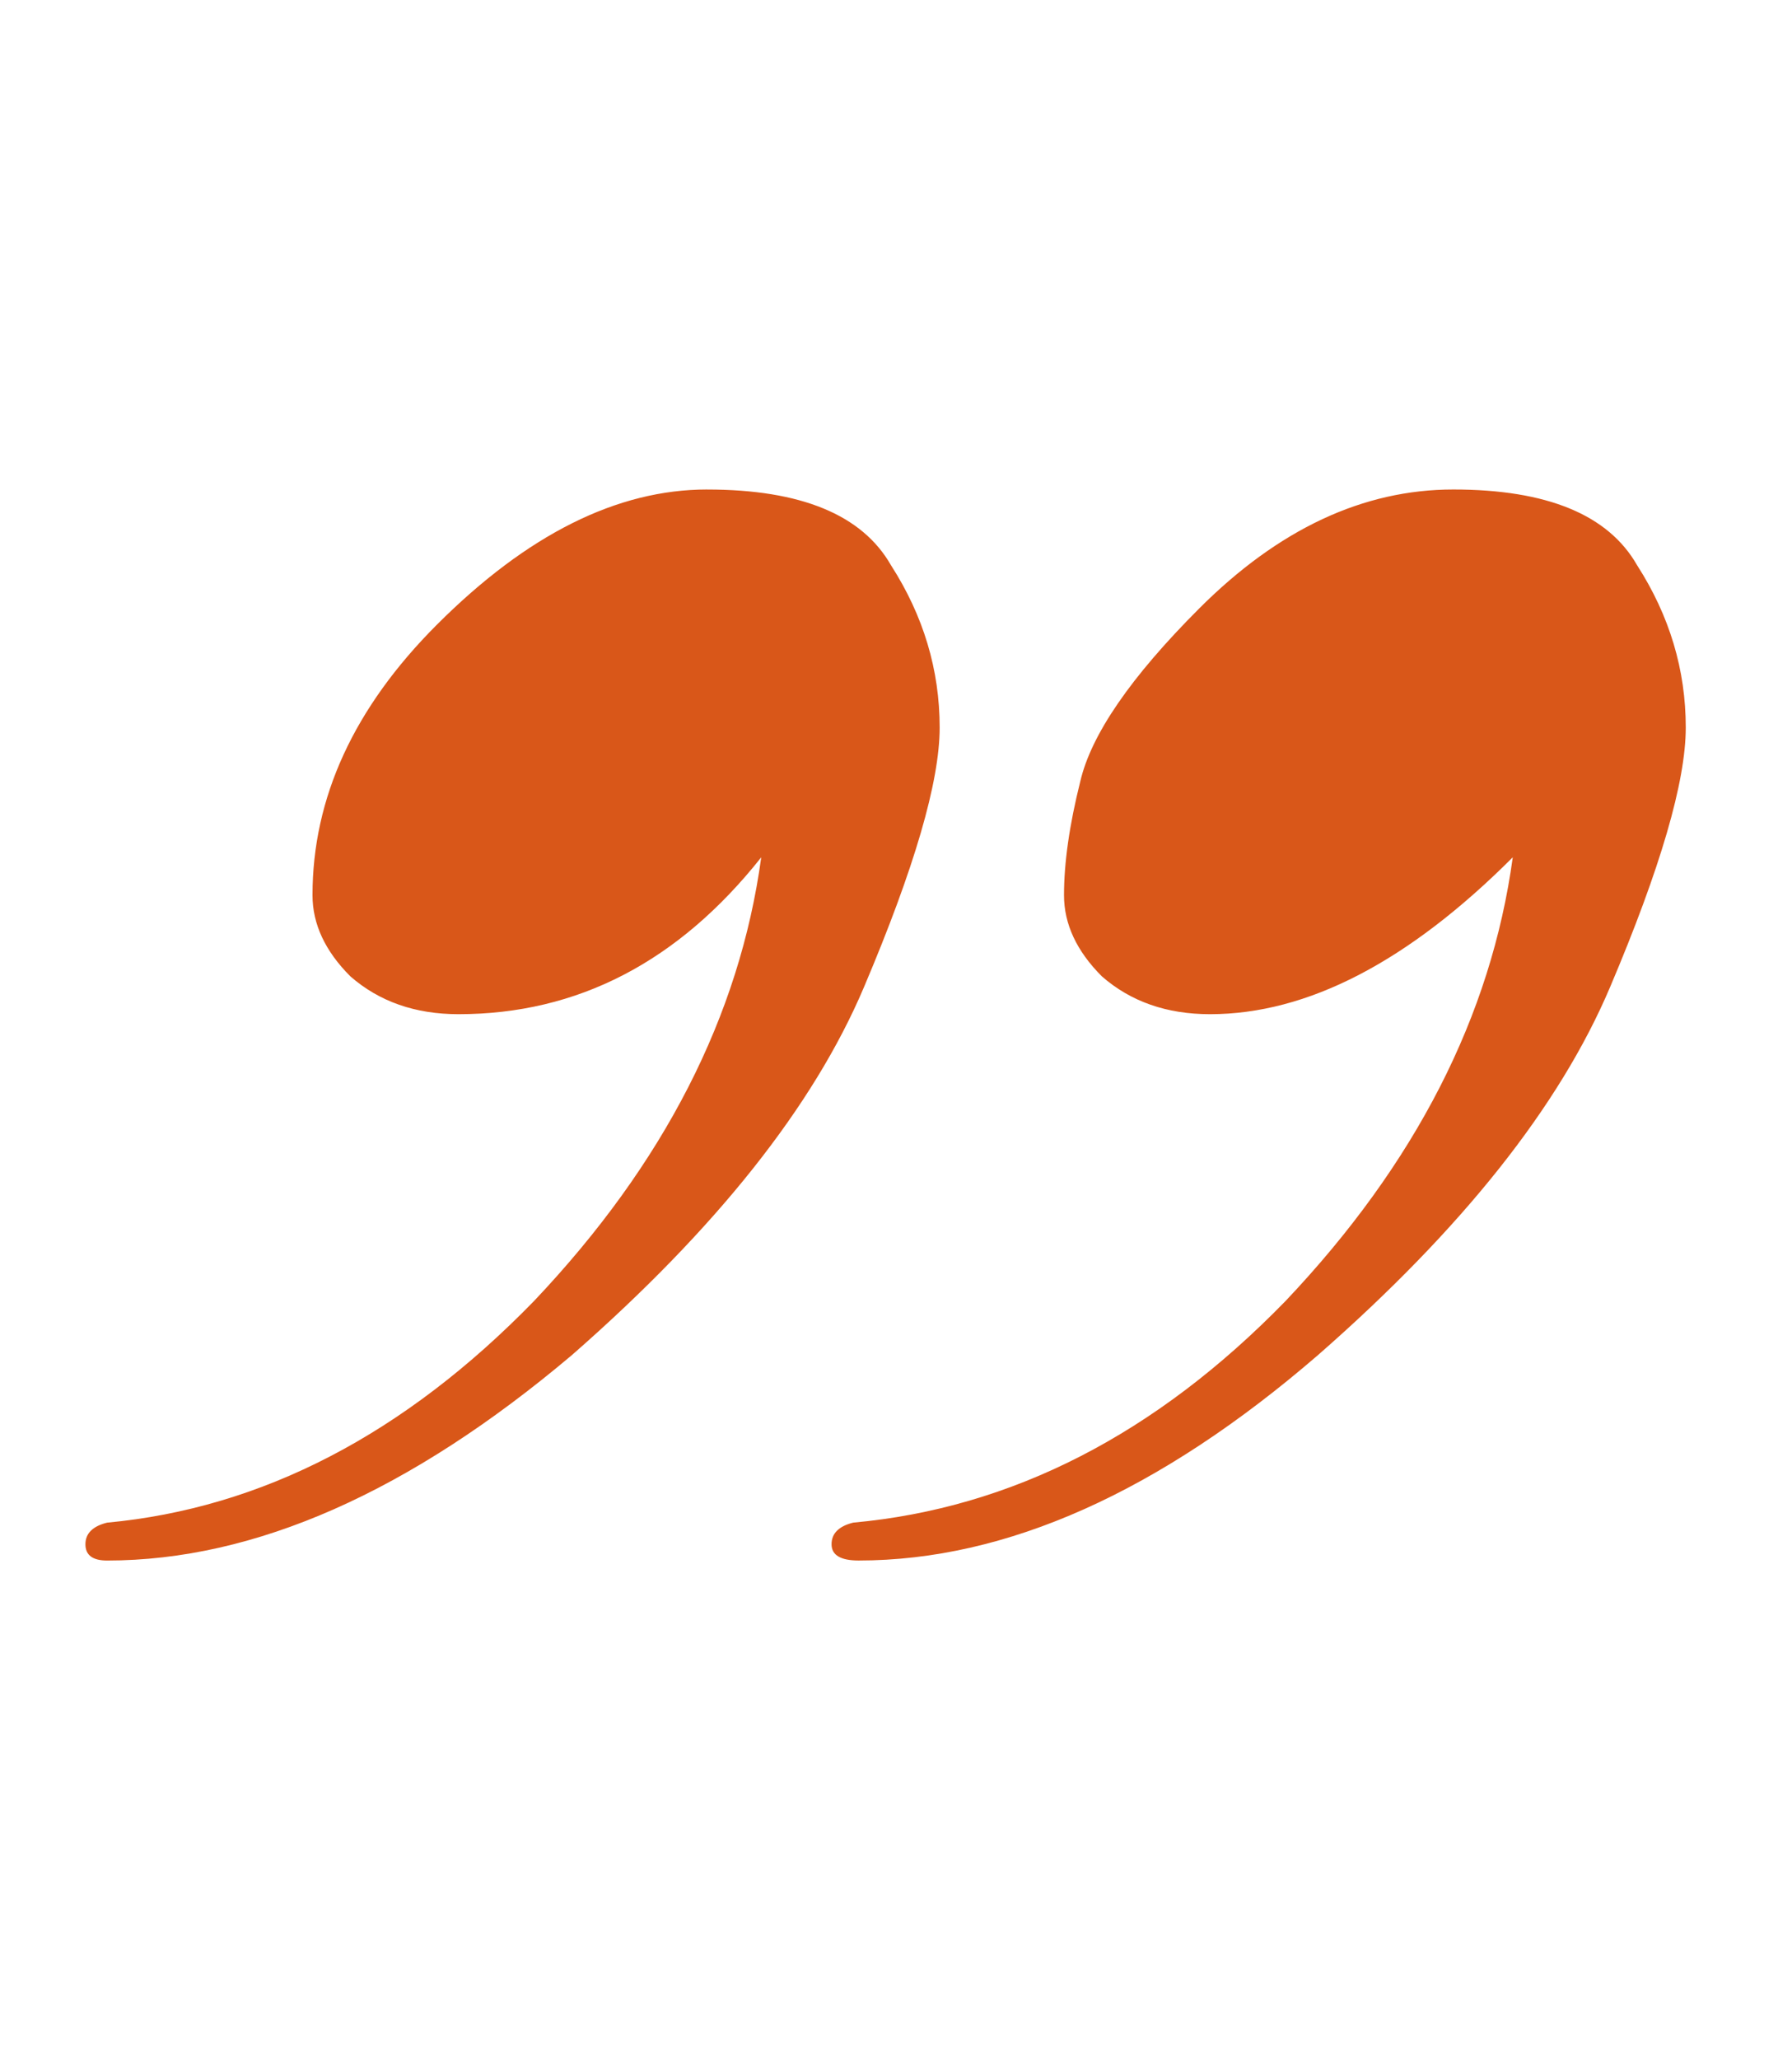
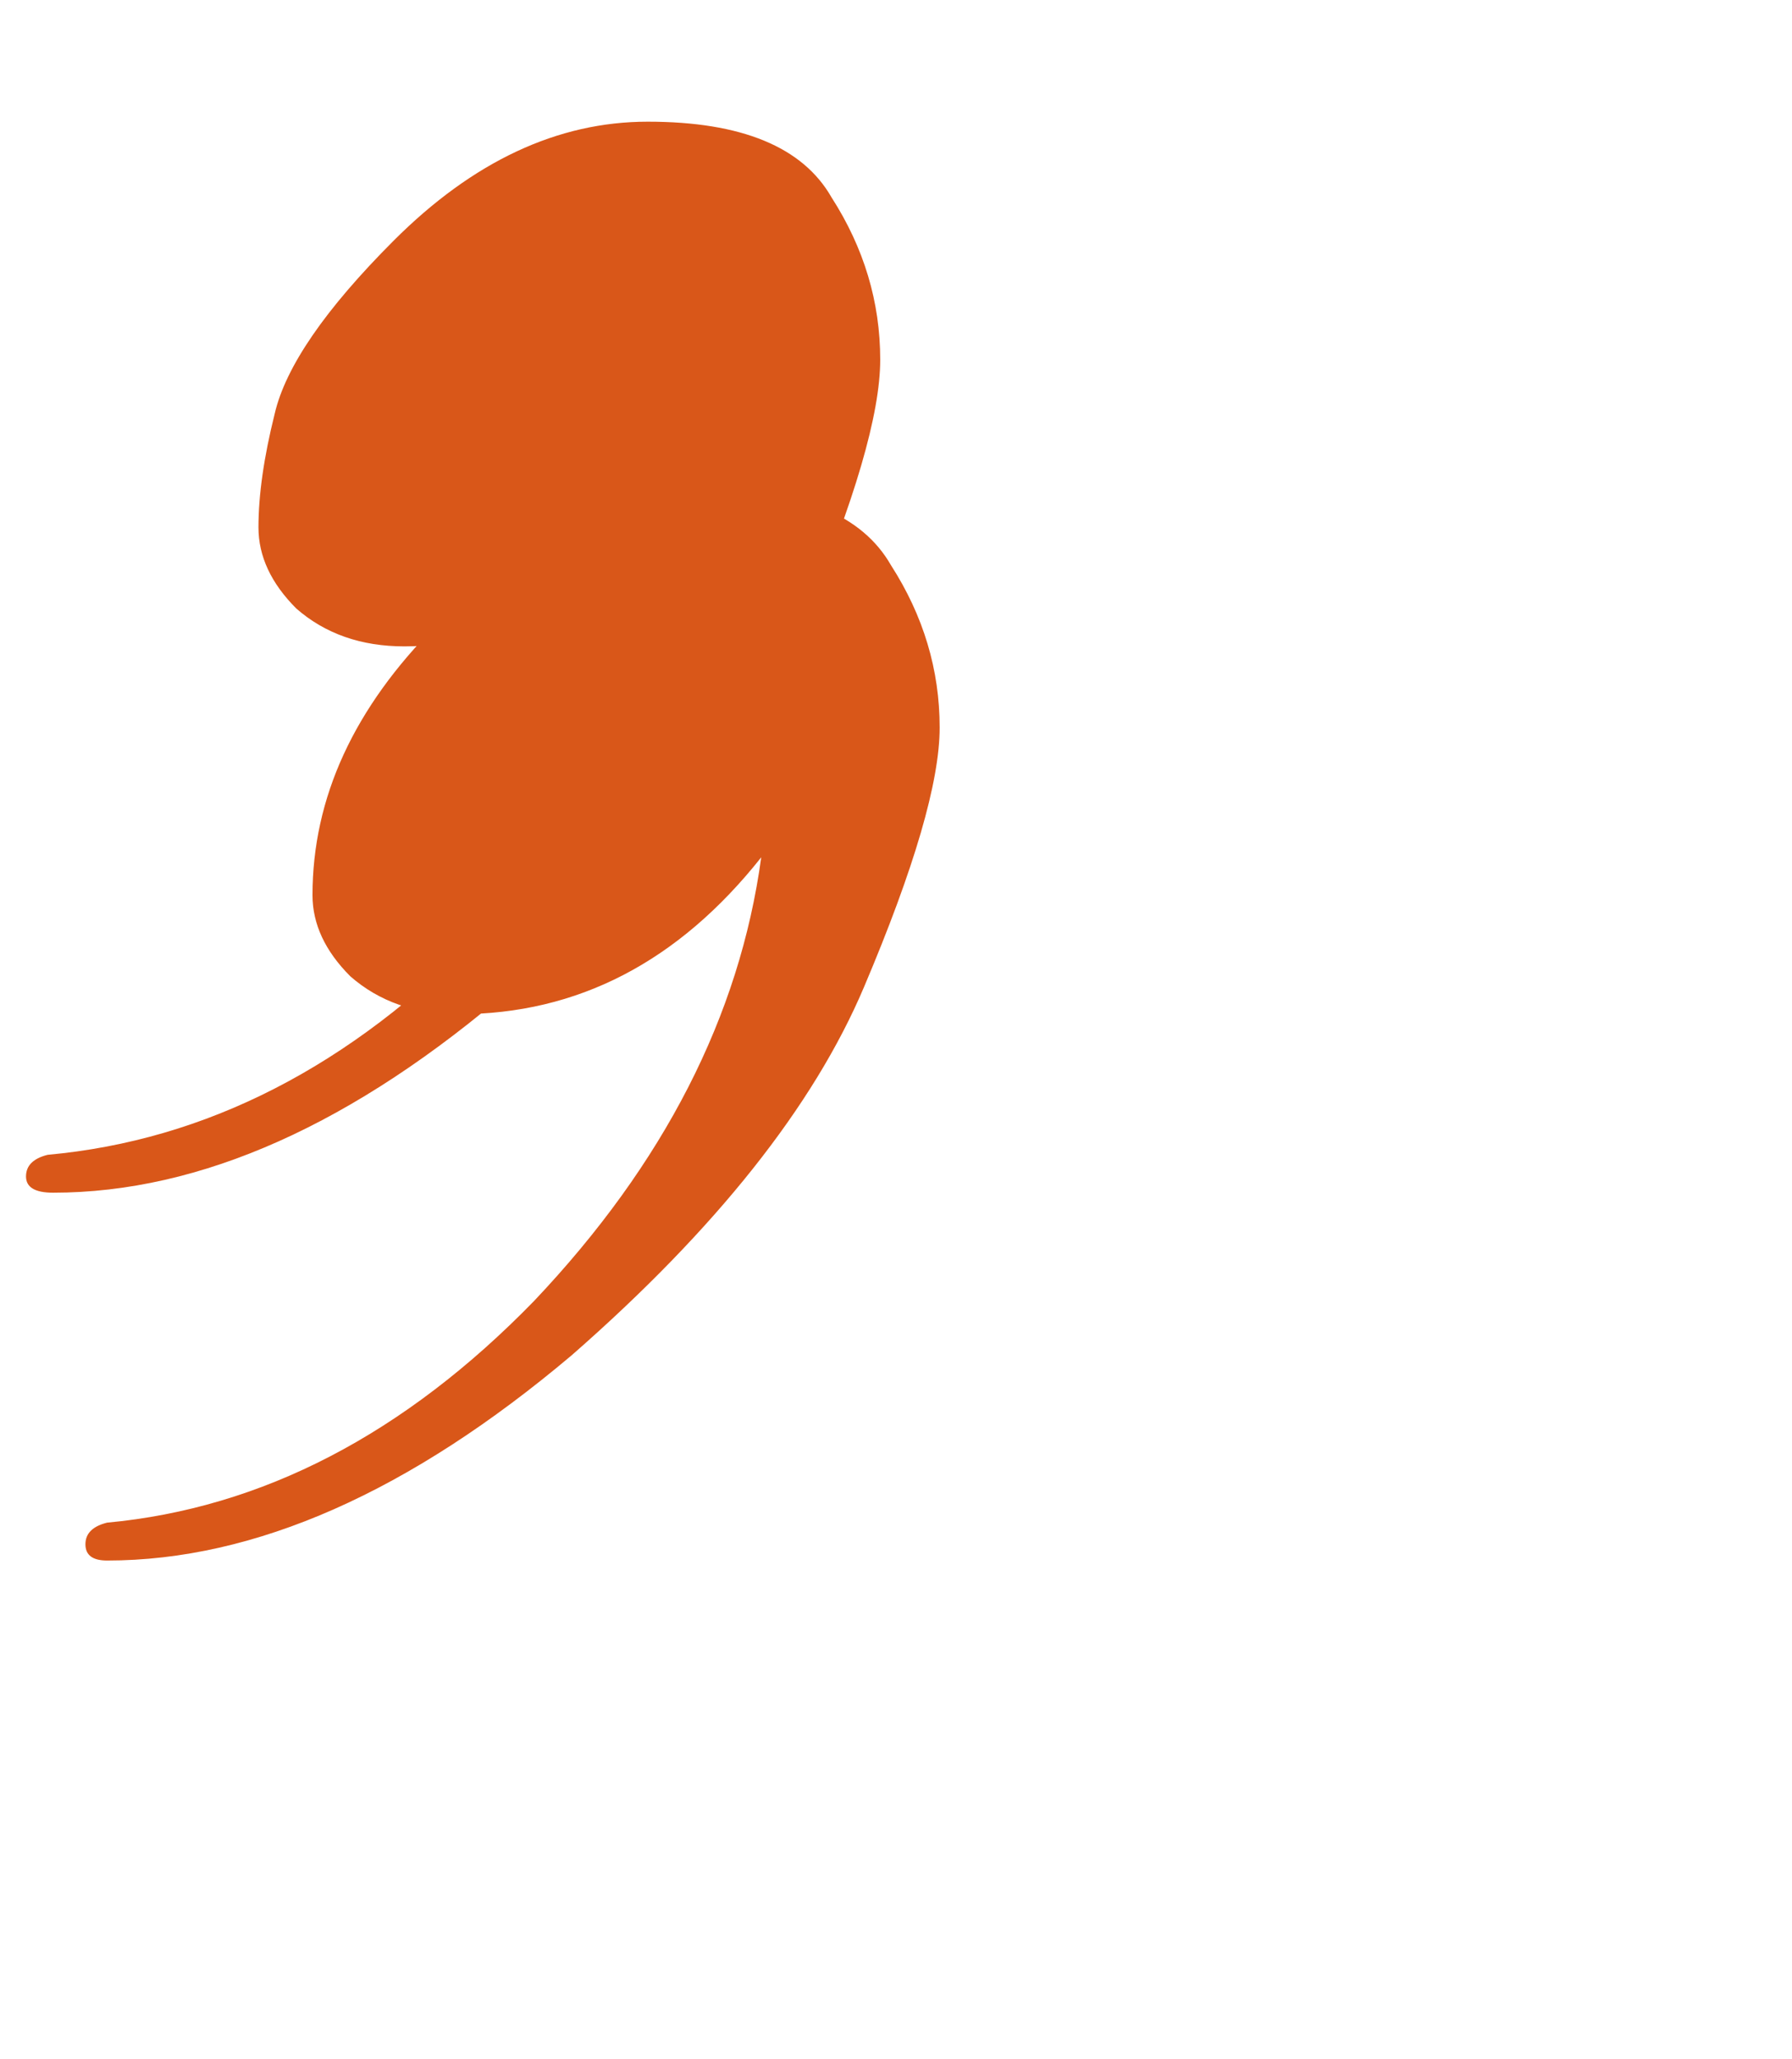
<svg xmlns="http://www.w3.org/2000/svg" xmlns:ns1="http://sodipodi.sourceforge.net/DTD/sodipodi-0.dtd" xmlns:ns2="http://www.inkscape.org/namespaces/inkscape" xmlns:xlink="http://www.w3.org/1999/xlink" width="69.667mm" height="79.993mm" viewBox="0 0 69.667 79.993" version="1.1" id="svg1" ns1:docname="haricot-mais-guillemet.svg" ns2:version="1.2.2 (1:1.2.2+202305151915+b0a8486541)">
  <ns1:namedview id="namedview5420" pagecolor="#ffffff" bordercolor="#666666" borderopacity="1.0" ns2:showpageshadow="2" ns2:pageopacity="0.0" ns2:pagecheckerboard="0" ns2:deskcolor="#d1d1d1" ns2:document-units="mm" showgrid="false" ns2:zoom="1.9077568" ns2:cx="214.91209" ns2:cy="156.46648" ns2:window-width="1608" ns2:window-height="986" ns2:window-x="72" ns2:window-y="27" ns2:window-maximized="1" ns2:current-layer="svg1" />
  <defs id="defs1">
    <linearGradient xlink:href="#linearGradient19532" id="linearGradient24776" gradientUnits="userSpaceOnUse" gradientTransform="translate(-1309.828,-836.212)" x1="396.508" y1="310.81" x2="428.281" y2="312.634" />
    <linearGradient id="linearGradient19532">
      <stop style="stop-color:#edefd3;stop-opacity:1;" offset="0" id="stop19528" />
      <stop style="stop-color:#babf82;stop-opacity:1;" offset="1" id="stop19530" />
    </linearGradient>
    <linearGradient xlink:href="#linearGradient19532" id="linearGradient24778" gradientUnits="userSpaceOnUse" gradientTransform="translate(-659.921,-694.79)" x1="-262.154" y1="183.718" x2="-238.277" y2="183.718" />
    <linearGradient xlink:href="#linearGradient16947" id="linearGradient24782" gradientUnits="userSpaceOnUse" gradientTransform="translate(-1309.822,-786.236)" x1="416.067" y1="267.615" x2="418.623" y2="268.25" />
    <linearGradient id="linearGradient16947">
      <stop style="stop-color:#7e9e6f;stop-opacity:1;" offset="0" id="stop16943" />
      <stop style="stop-color:#000000;stop-opacity:0;" offset="1" id="stop16945" />
    </linearGradient>
    <filter style="color-interpolation-filters:sRGB" id="filter17296-7-8-7-5-6" x="-0.071" y="-0.379" width="1.133" height="1.751">
      <feGaussianBlur stdDeviation="0.116" id="feGaussianBlur17298-4-7-4-9-7" />
    </filter>
    <linearGradient xlink:href="#linearGradient16947" id="linearGradient24780" gradientUnits="userSpaceOnUse" gradientTransform="translate(-1309.874,-787.903)" x1="418.823" y1="268.352" x2="418.805" y2="268.538" />
    <filter style="color-interpolation-filters:sRGB" id="filter17296-0-5-3-8" x="-0.098" y="-0.094" width="1.236" height="1.233">
      <feGaussianBlur stdDeviation="0.116" id="feGaussianBlur17298-7-4-7-9" />
    </filter>
  </defs>
  <g aria-label="&quot;" id="text5643" style="font-size:26.903px;line-height:0.7;letter-spacing:1.698px;fill:#d85517;fill-opacity:0.988;stroke-width:0.265">
-     <path d="m 27.493,19.021 q 5.465,0 7.146,2.943 1.892,2.943 1.892,6.305 0,3.153 -2.943,10.089 -2.943,6.936 -11.35,14.292 -9.458,7.987 -18.076,7.987 -0.841,0 -0.841,-0.631 0,-0.631 0.841,-0.841 9.038,-0.841 16.604,-8.617 7.567,-7.987 8.828,-17.235 -4.834,6.095 -11.77,6.095 -2.522,0 -4.204,-1.471 -1.471,-1.471 -1.471,-3.153 0,-5.675 4.834,-10.509 5.255,-5.255 10.509,-5.255 z m 31.317,14.292 q -6.095,6.095 -11.77,6.095 -2.522,0 -4.204,-1.471 -1.471,-1.471 -1.471,-3.153 0,-1.892 0.631,-4.414 0.631,-2.732 4.624,-6.726 4.624,-4.624 9.879,-4.624 5.465,0 7.146,2.943 1.892,2.943 1.892,6.305 0,3.153 -2.943,10.089 -2.943,6.936 -11.35,14.292 -9.248,7.987 -17.865,7.987 -1.051,0 -1.051,-0.631 0,-0.631 0.841,-0.841 9.248,-0.841 16.814,-8.617 7.567,-7.987 8.828,-17.235 z" style="font-size:210.181px;font-family:Arizonia;-inkscape-font-specification:'Arizonia, Normal'" id="path404" />
+     <path d="m 27.493,19.021 q 5.465,0 7.146,2.943 1.892,2.943 1.892,6.305 0,3.153 -2.943,10.089 -2.943,6.936 -11.35,14.292 -9.458,7.987 -18.076,7.987 -0.841,0 -0.841,-0.631 0,-0.631 0.841,-0.841 9.038,-0.841 16.604,-8.617 7.567,-7.987 8.828,-17.235 -4.834,6.095 -11.77,6.095 -2.522,0 -4.204,-1.471 -1.471,-1.471 -1.471,-3.153 0,-5.675 4.834,-10.509 5.255,-5.255 10.509,-5.255 z q -6.095,6.095 -11.77,6.095 -2.522,0 -4.204,-1.471 -1.471,-1.471 -1.471,-3.153 0,-1.892 0.631,-4.414 0.631,-2.732 4.624,-6.726 4.624,-4.624 9.879,-4.624 5.465,0 7.146,2.943 1.892,2.943 1.892,6.305 0,3.153 -2.943,10.089 -2.943,6.936 -11.35,14.292 -9.248,7.987 -17.865,7.987 -1.051,0 -1.051,-0.631 0,-0.631 0.841,-0.841 9.248,-0.841 16.814,-8.617 7.567,-7.987 8.828,-17.235 z" style="font-size:210.181px;font-family:Arizonia;-inkscape-font-specification:'Arizonia, Normal'" id="path404" />
  </g>
</svg>